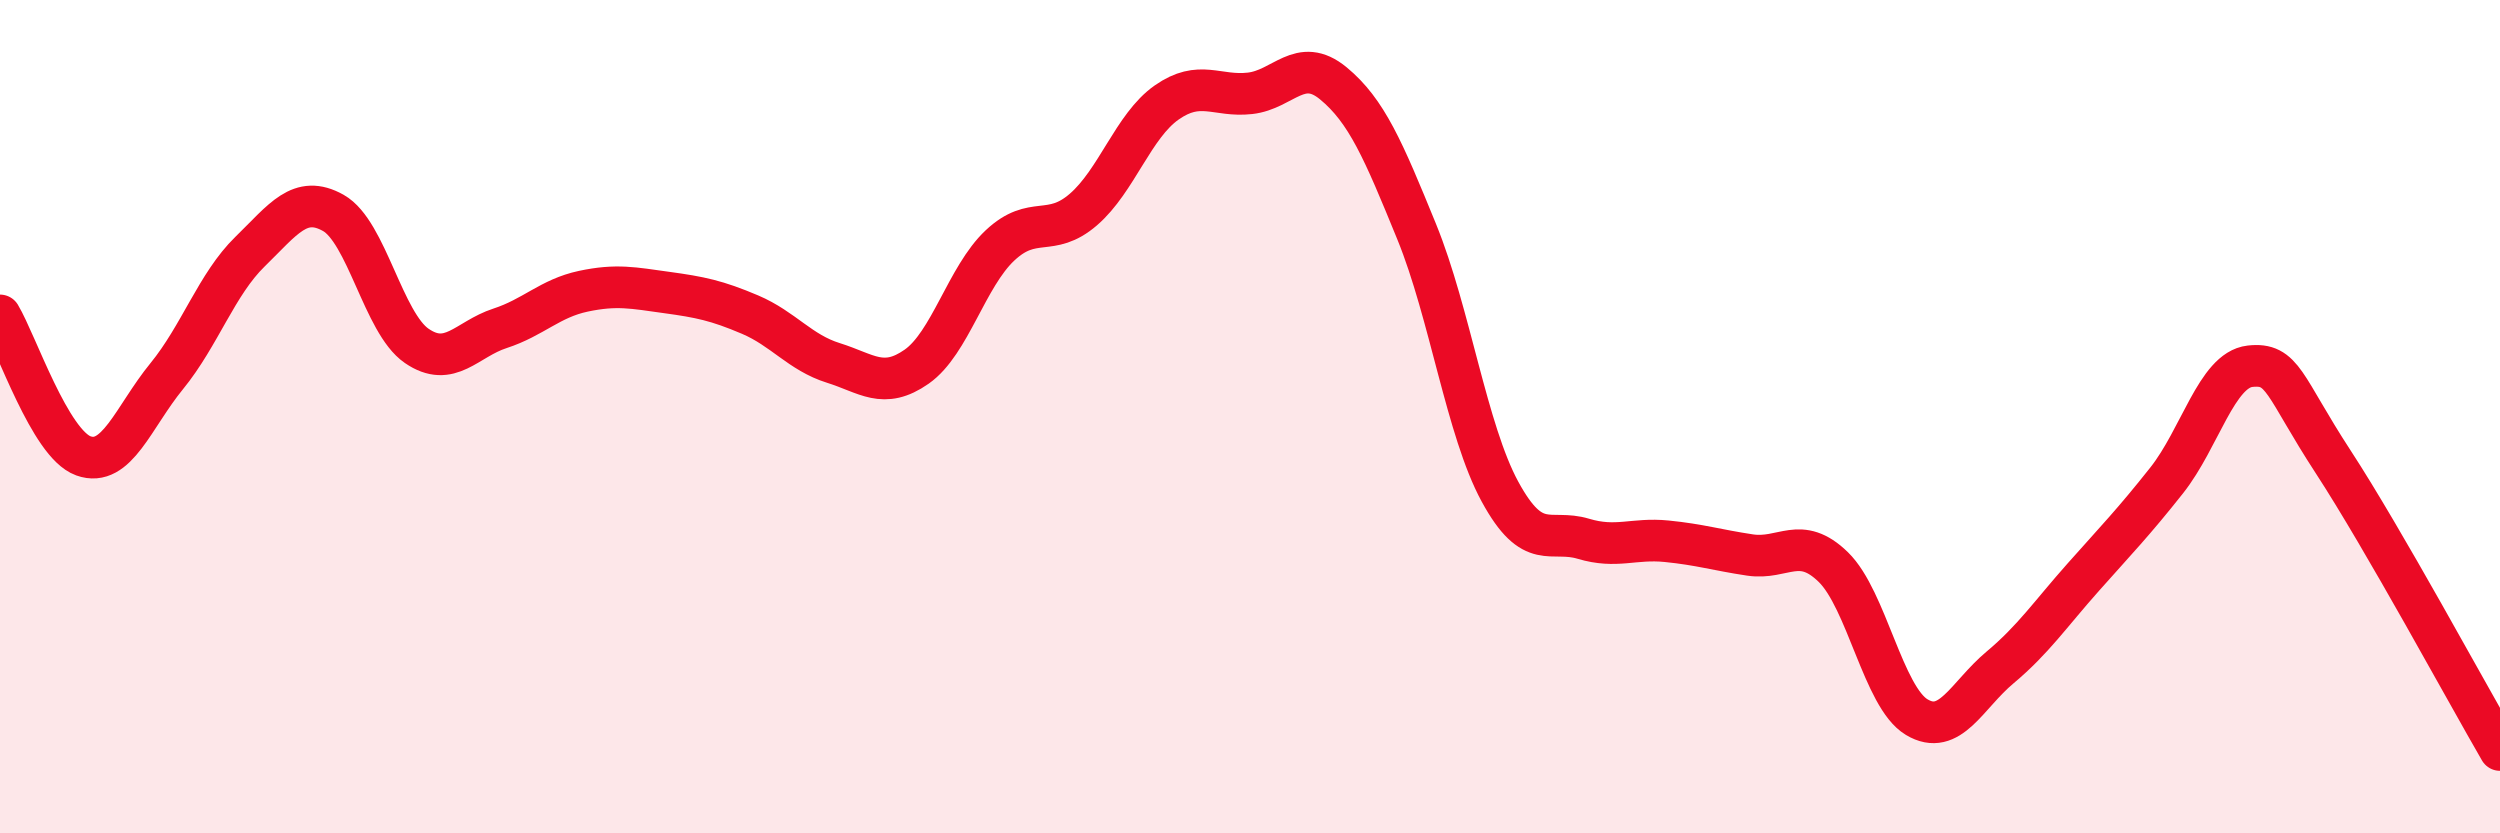
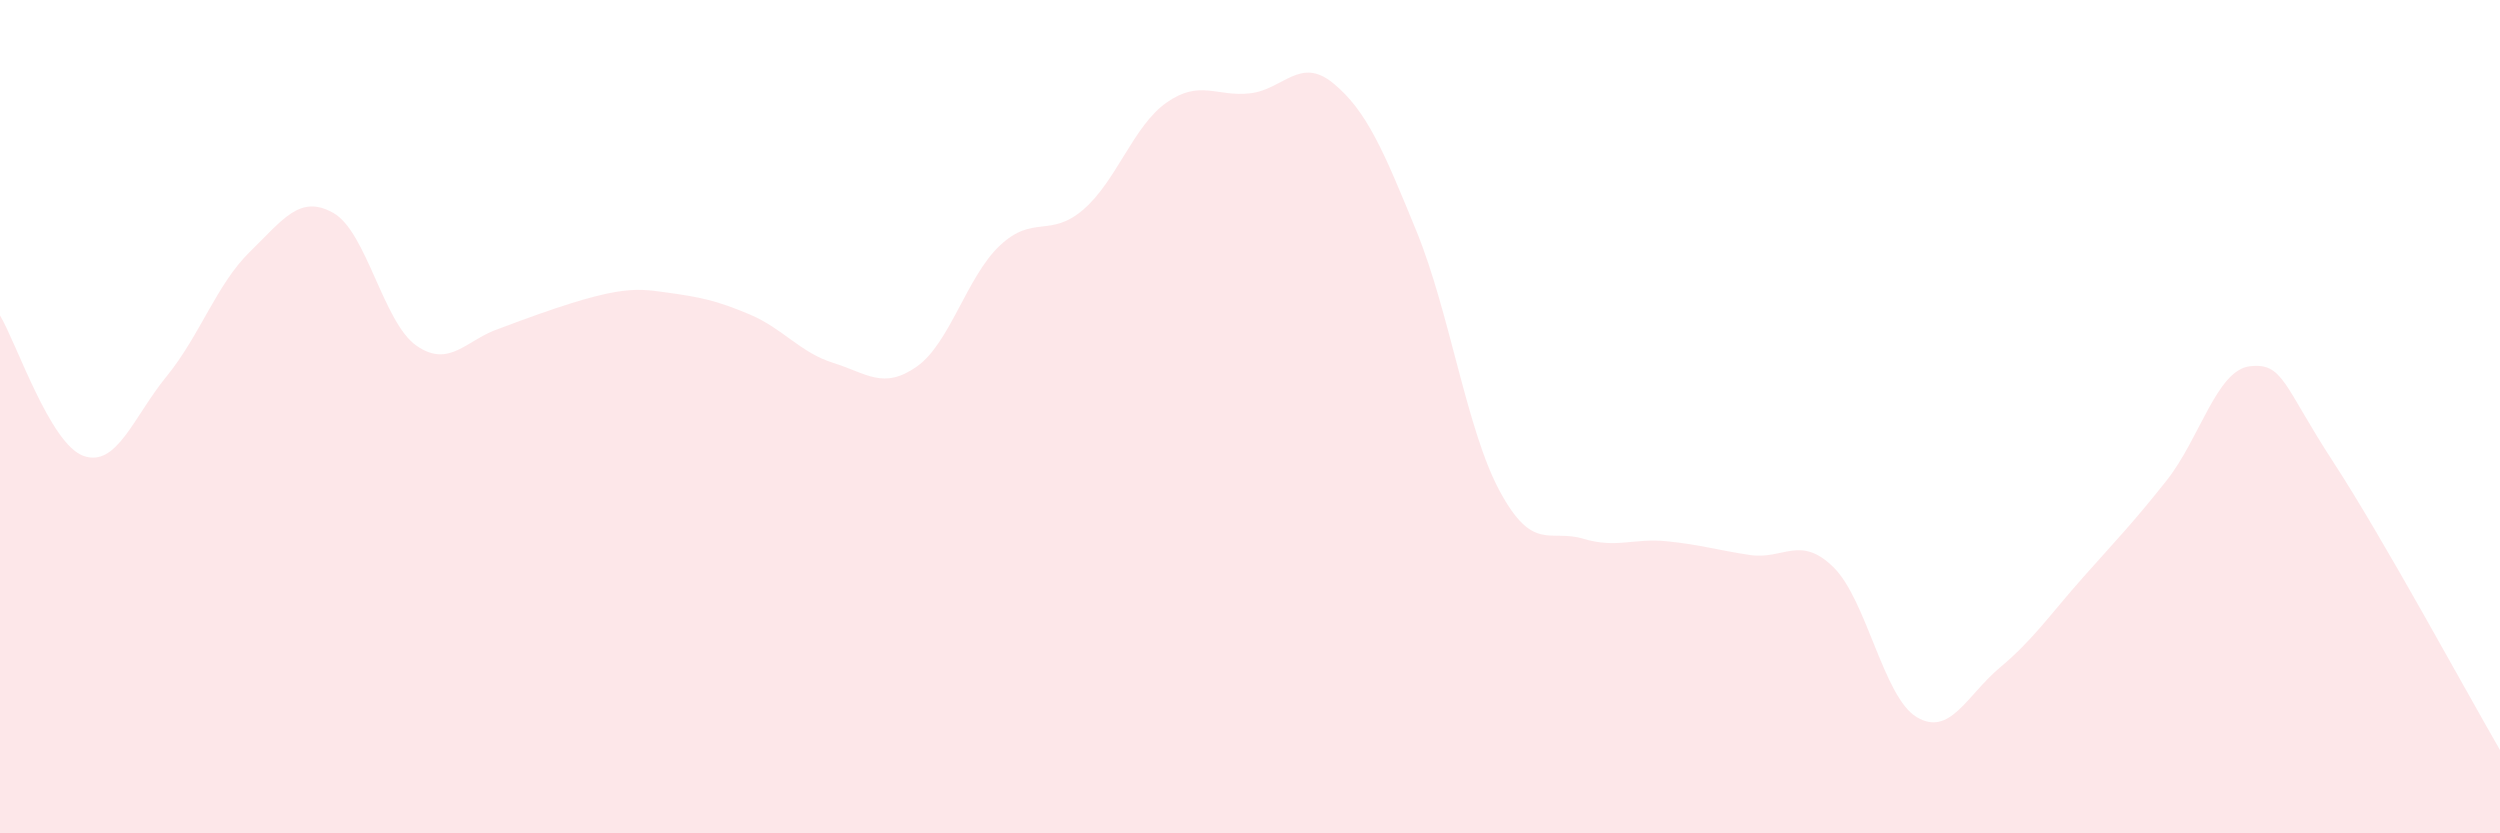
<svg xmlns="http://www.w3.org/2000/svg" width="60" height="20" viewBox="0 0 60 20">
-   <path d="M 0,7.57 C 0.4,8.24 1.2,10.65 2,10.94 C 2.8,11.23 3.2,10.01 4,9.03 C 4.8,8.05 5.2,6.82 6,6.04 C 6.8,5.26 7.2,4.66 8,5.11 C 8.8,5.56 9.2,7.75 10,8.3 C 10.8,8.85 11.2,8.14 12,7.88 C 12.8,7.62 13.2,7.16 14,6.99 C 14.8,6.82 15.2,6.91 16,7.02 C 16.8,7.13 17.2,7.21 18,7.55 C 18.8,7.89 19.2,8.46 20,8.71 C 20.8,8.96 21.2,9.36 22,8.8 C 22.8,8.24 23.2,6.64 24,5.89 C 24.8,5.14 25.2,5.72 26,5.03 C 26.8,4.34 27.2,3.02 28,2.46 C 28.8,1.9 29.2,2.33 30,2.24 C 30.8,2.15 31.2,1.34 32,2 C 32.8,2.66 33.2,3.6 34,5.56 C 34.8,7.52 35.2,10.33 36,11.8 C 36.8,13.27 37.2,12.69 38,12.93 C 38.8,13.17 39.2,12.91 40,12.99 C 40.8,13.07 41.2,13.2 42,13.32 C 42.8,13.44 43.2,12.83 44,13.61 C 44.8,14.39 45.2,16.73 46,17.21 C 46.8,17.69 47.2,16.69 48,16.02 C 48.8,15.35 49.2,14.75 50,13.85 C 50.8,12.95 51.2,12.54 52,11.53 C 52.8,10.52 53.2,8.88 54,8.79 C 54.8,8.7 54.8,9.25 56,11.09 C 57.2,12.93 59.2,16.62 60,18L60 20L0 20Z" fill="#EB0A25" opacity="0.1" stroke-linecap="round" stroke-linejoin="round" />
-   <path d="M 0,7.57 C 0.4,8.24 1.2,10.65 2,10.94 C 2.8,11.23 3.2,10.01 4,9.03 C 4.8,8.05 5.2,6.82 6,6.04 C 6.8,5.26 7.2,4.66 8,5.11 C 8.8,5.56 9.2,7.75 10,8.3 C 10.8,8.85 11.2,8.14 12,7.88 C 12.8,7.62 13.2,7.16 14,6.99 C 14.8,6.82 15.2,6.91 16,7.02 C 16.8,7.13 17.2,7.21 18,7.55 C 18.8,7.89 19.2,8.46 20,8.71 C 20.8,8.96 21.2,9.36 22,8.8 C 22.8,8.24 23.2,6.64 24,5.89 C 24.8,5.14 25.2,5.72 26,5.03 C 26.8,4.34 27.2,3.02 28,2.46 C 28.8,1.9 29.2,2.33 30,2.24 C 30.8,2.15 31.2,1.34 32,2 C 32.8,2.66 33.2,3.6 34,5.56 C 34.8,7.52 35.2,10.33 36,11.8 C 36.8,13.27 37.2,12.69 38,12.93 C 38.8,13.17 39.2,12.91 40,12.99 C 40.8,13.07 41.2,13.2 42,13.32 C 42.8,13.44 43.2,12.83 44,13.61 C 44.8,14.39 45.2,16.73 46,17.21 C 46.8,17.69 47.2,16.69 48,16.02 C 48.8,15.35 49.2,14.75 50,13.85 C 50.8,12.95 51.2,12.54 52,11.53 C 52.8,10.52 53.2,8.88 54,8.79 C 54.8,8.7 54.8,9.25 56,11.09 C 57.2,12.93 59.2,16.62 60,18" stroke="#EB0A25" stroke-width="1" fill="none" stroke-linecap="round" stroke-linejoin="round" />
+   <path d="M 0,7.57 C 0.4,8.24 1.2,10.65 2,10.94 C 2.8,11.23 3.2,10.01 4,9.03 C 4.8,8.05 5.2,6.82 6,6.04 C 6.8,5.26 7.2,4.66 8,5.11 C 8.8,5.56 9.2,7.75 10,8.3 C 10.8,8.85 11.2,8.14 12,7.88 C 14.8,6.82 15.2,6.91 16,7.02 C 16.8,7.13 17.2,7.21 18,7.55 C 18.8,7.89 19.2,8.46 20,8.71 C 20.8,8.96 21.2,9.36 22,8.8 C 22.8,8.24 23.2,6.64 24,5.89 C 24.8,5.14 25.2,5.72 26,5.03 C 26.8,4.34 27.2,3.02 28,2.46 C 28.8,1.9 29.2,2.33 30,2.24 C 30.8,2.15 31.2,1.34 32,2 C 32.8,2.66 33.2,3.6 34,5.56 C 34.8,7.52 35.2,10.33 36,11.8 C 36.8,13.27 37.2,12.69 38,12.93 C 38.8,13.17 39.2,12.91 40,12.99 C 40.8,13.07 41.2,13.2 42,13.32 C 42.8,13.44 43.2,12.83 44,13.61 C 44.8,14.39 45.2,16.73 46,17.21 C 46.8,17.69 47.2,16.69 48,16.02 C 48.8,15.35 49.2,14.75 50,13.85 C 50.8,12.95 51.2,12.54 52,11.53 C 52.8,10.52 53.2,8.88 54,8.79 C 54.8,8.7 54.8,9.25 56,11.09 C 57.2,12.93 59.2,16.62 60,18L60 20L0 20Z" fill="#EB0A25" opacity="0.1" stroke-linecap="round" stroke-linejoin="round" />
</svg>